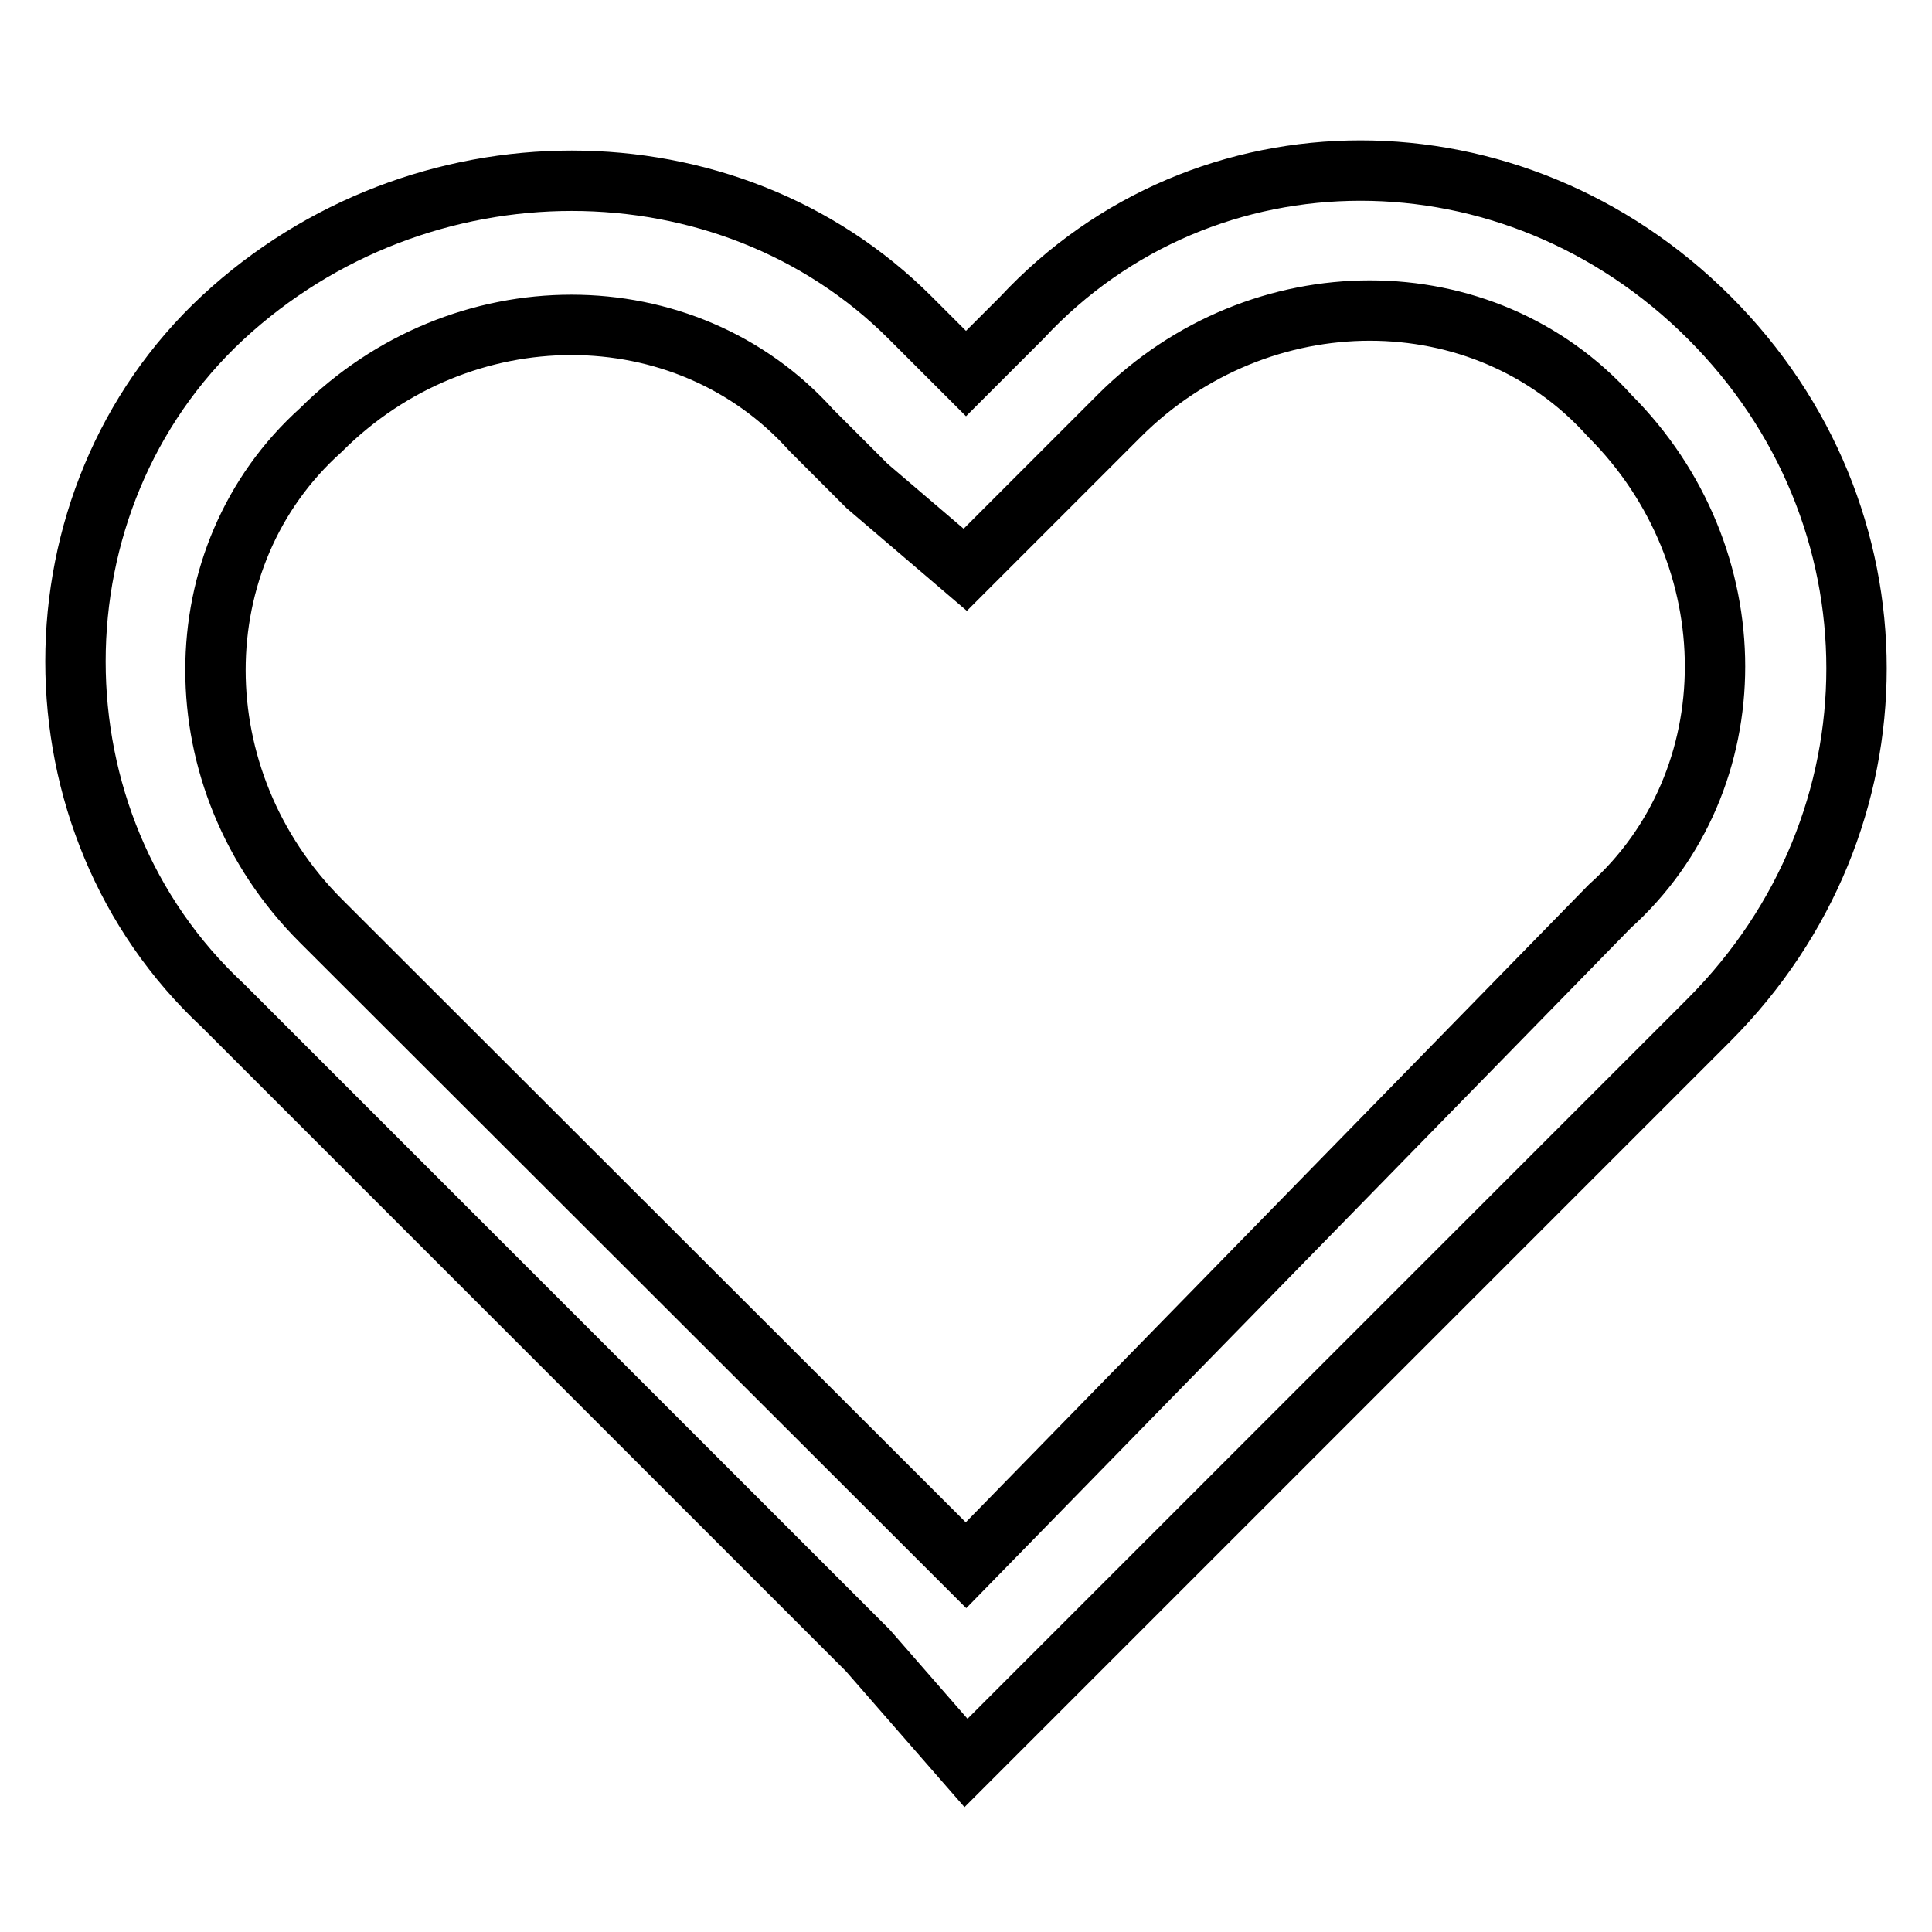
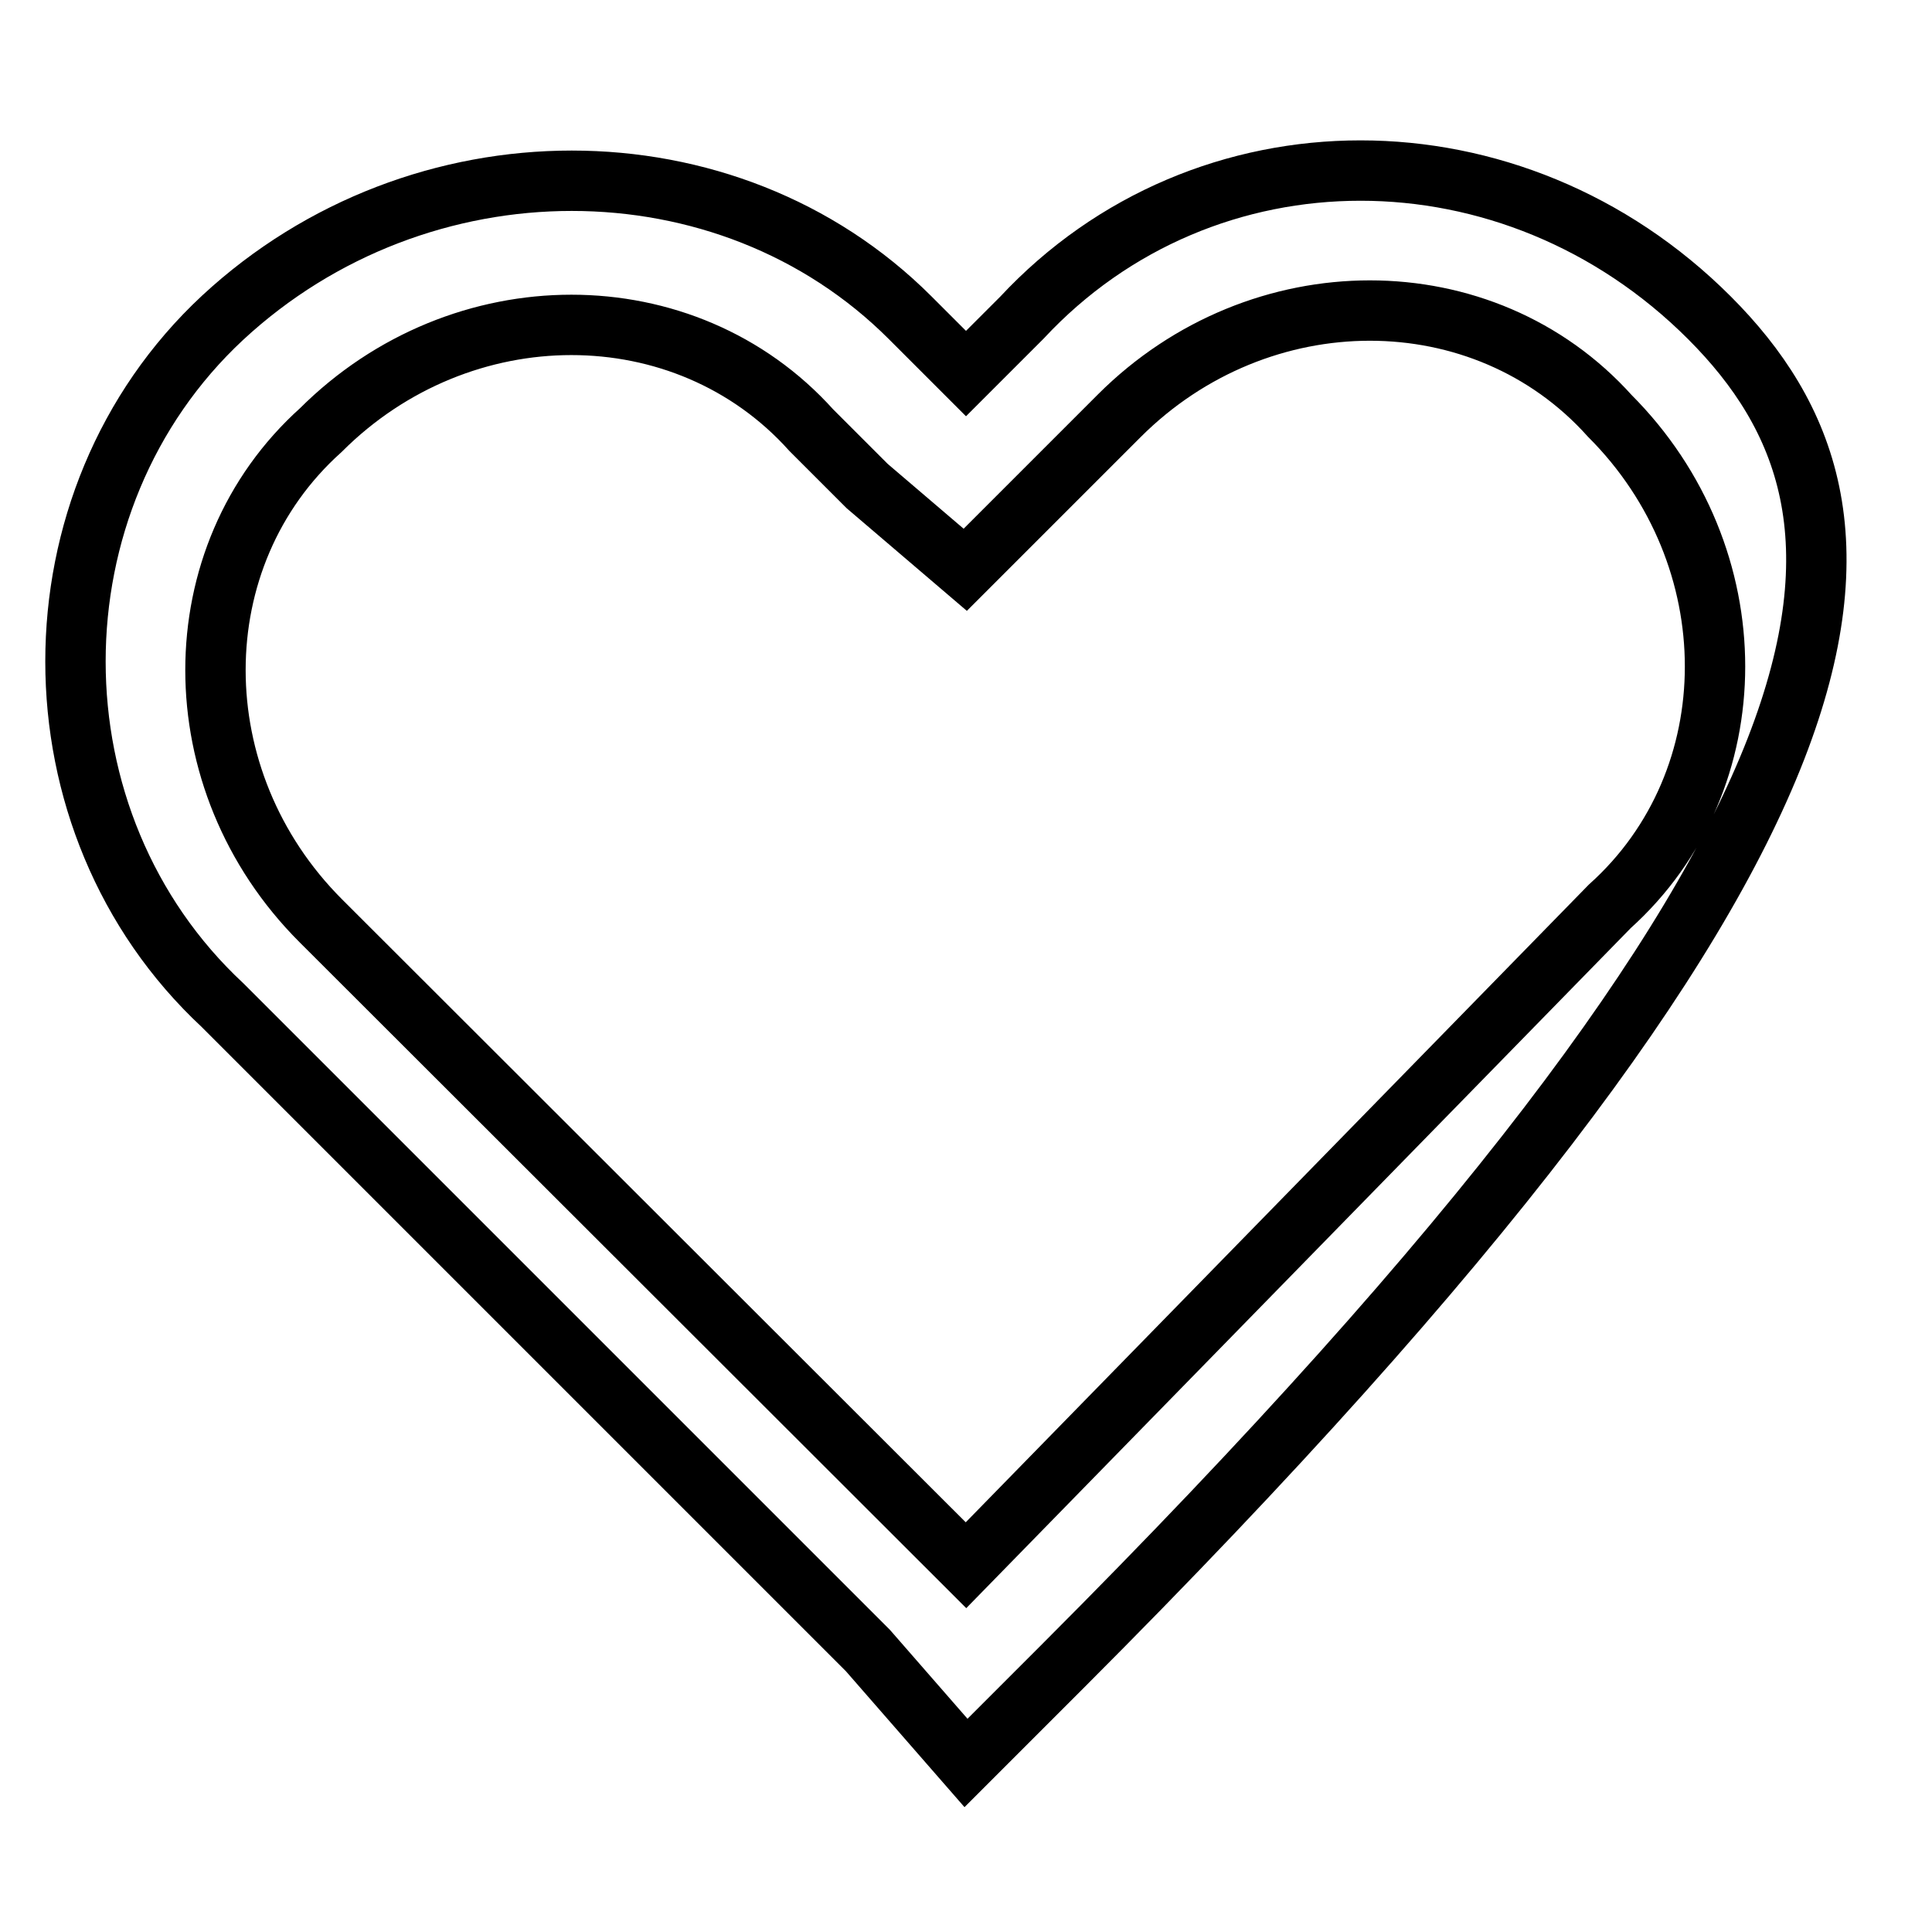
<svg xmlns="http://www.w3.org/2000/svg" version="1.1" x="0px" y="0px" viewBox="0 0 256 256" enable-background="new 0 0 256 256" xml:space="preserve">
  <g>
-     <path stroke-width="8" fill-opacity="0" stroke="#000000" d="M226.5,42.1c-26-26-66.9-26-91.1,0l-7.4,7.4l-7.4-7.4c-24.2-24.2-65-24.2-91.1,0c-26,24.2-26,66.9,0,91.1 l85.5,85.5l13,14.9l13-13l85.5-85.5C252.5,109,252.5,68.1,226.5,42.1L226.5,42.1z M42.5,122c-18.6-18.6-18.6-48.3,0-65 c18.6-18.6,48.3-18.6,65,0l7.4,7.4l13,11.1l13-13l7.4-7.4c18.6-18.6,48.3-18.6,65,0c18.6,18.6,18.6,48.3,0,65L128,207.4L42.5,122z" />
+     <path stroke-width="8" fill-opacity="0" stroke="#000000" d="M226.5,42.1c-26-26-66.9-26-91.1,0l-7.4,7.4l-7.4-7.4c-24.2-24.2-65-24.2-91.1,0c-26,24.2-26,66.9,0,91.1 l85.5,85.5l13,14.9l13-13C252.5,109,252.5,68.1,226.5,42.1L226.5,42.1z M42.5,122c-18.6-18.6-18.6-48.3,0-65 c18.6-18.6,48.3-18.6,65,0l7.4,7.4l13,11.1l13-13l7.4-7.4c18.6-18.6,48.3-18.6,65,0c18.6,18.6,18.6,48.3,0,65L128,207.4L42.5,122z" />
  </g>
</svg>